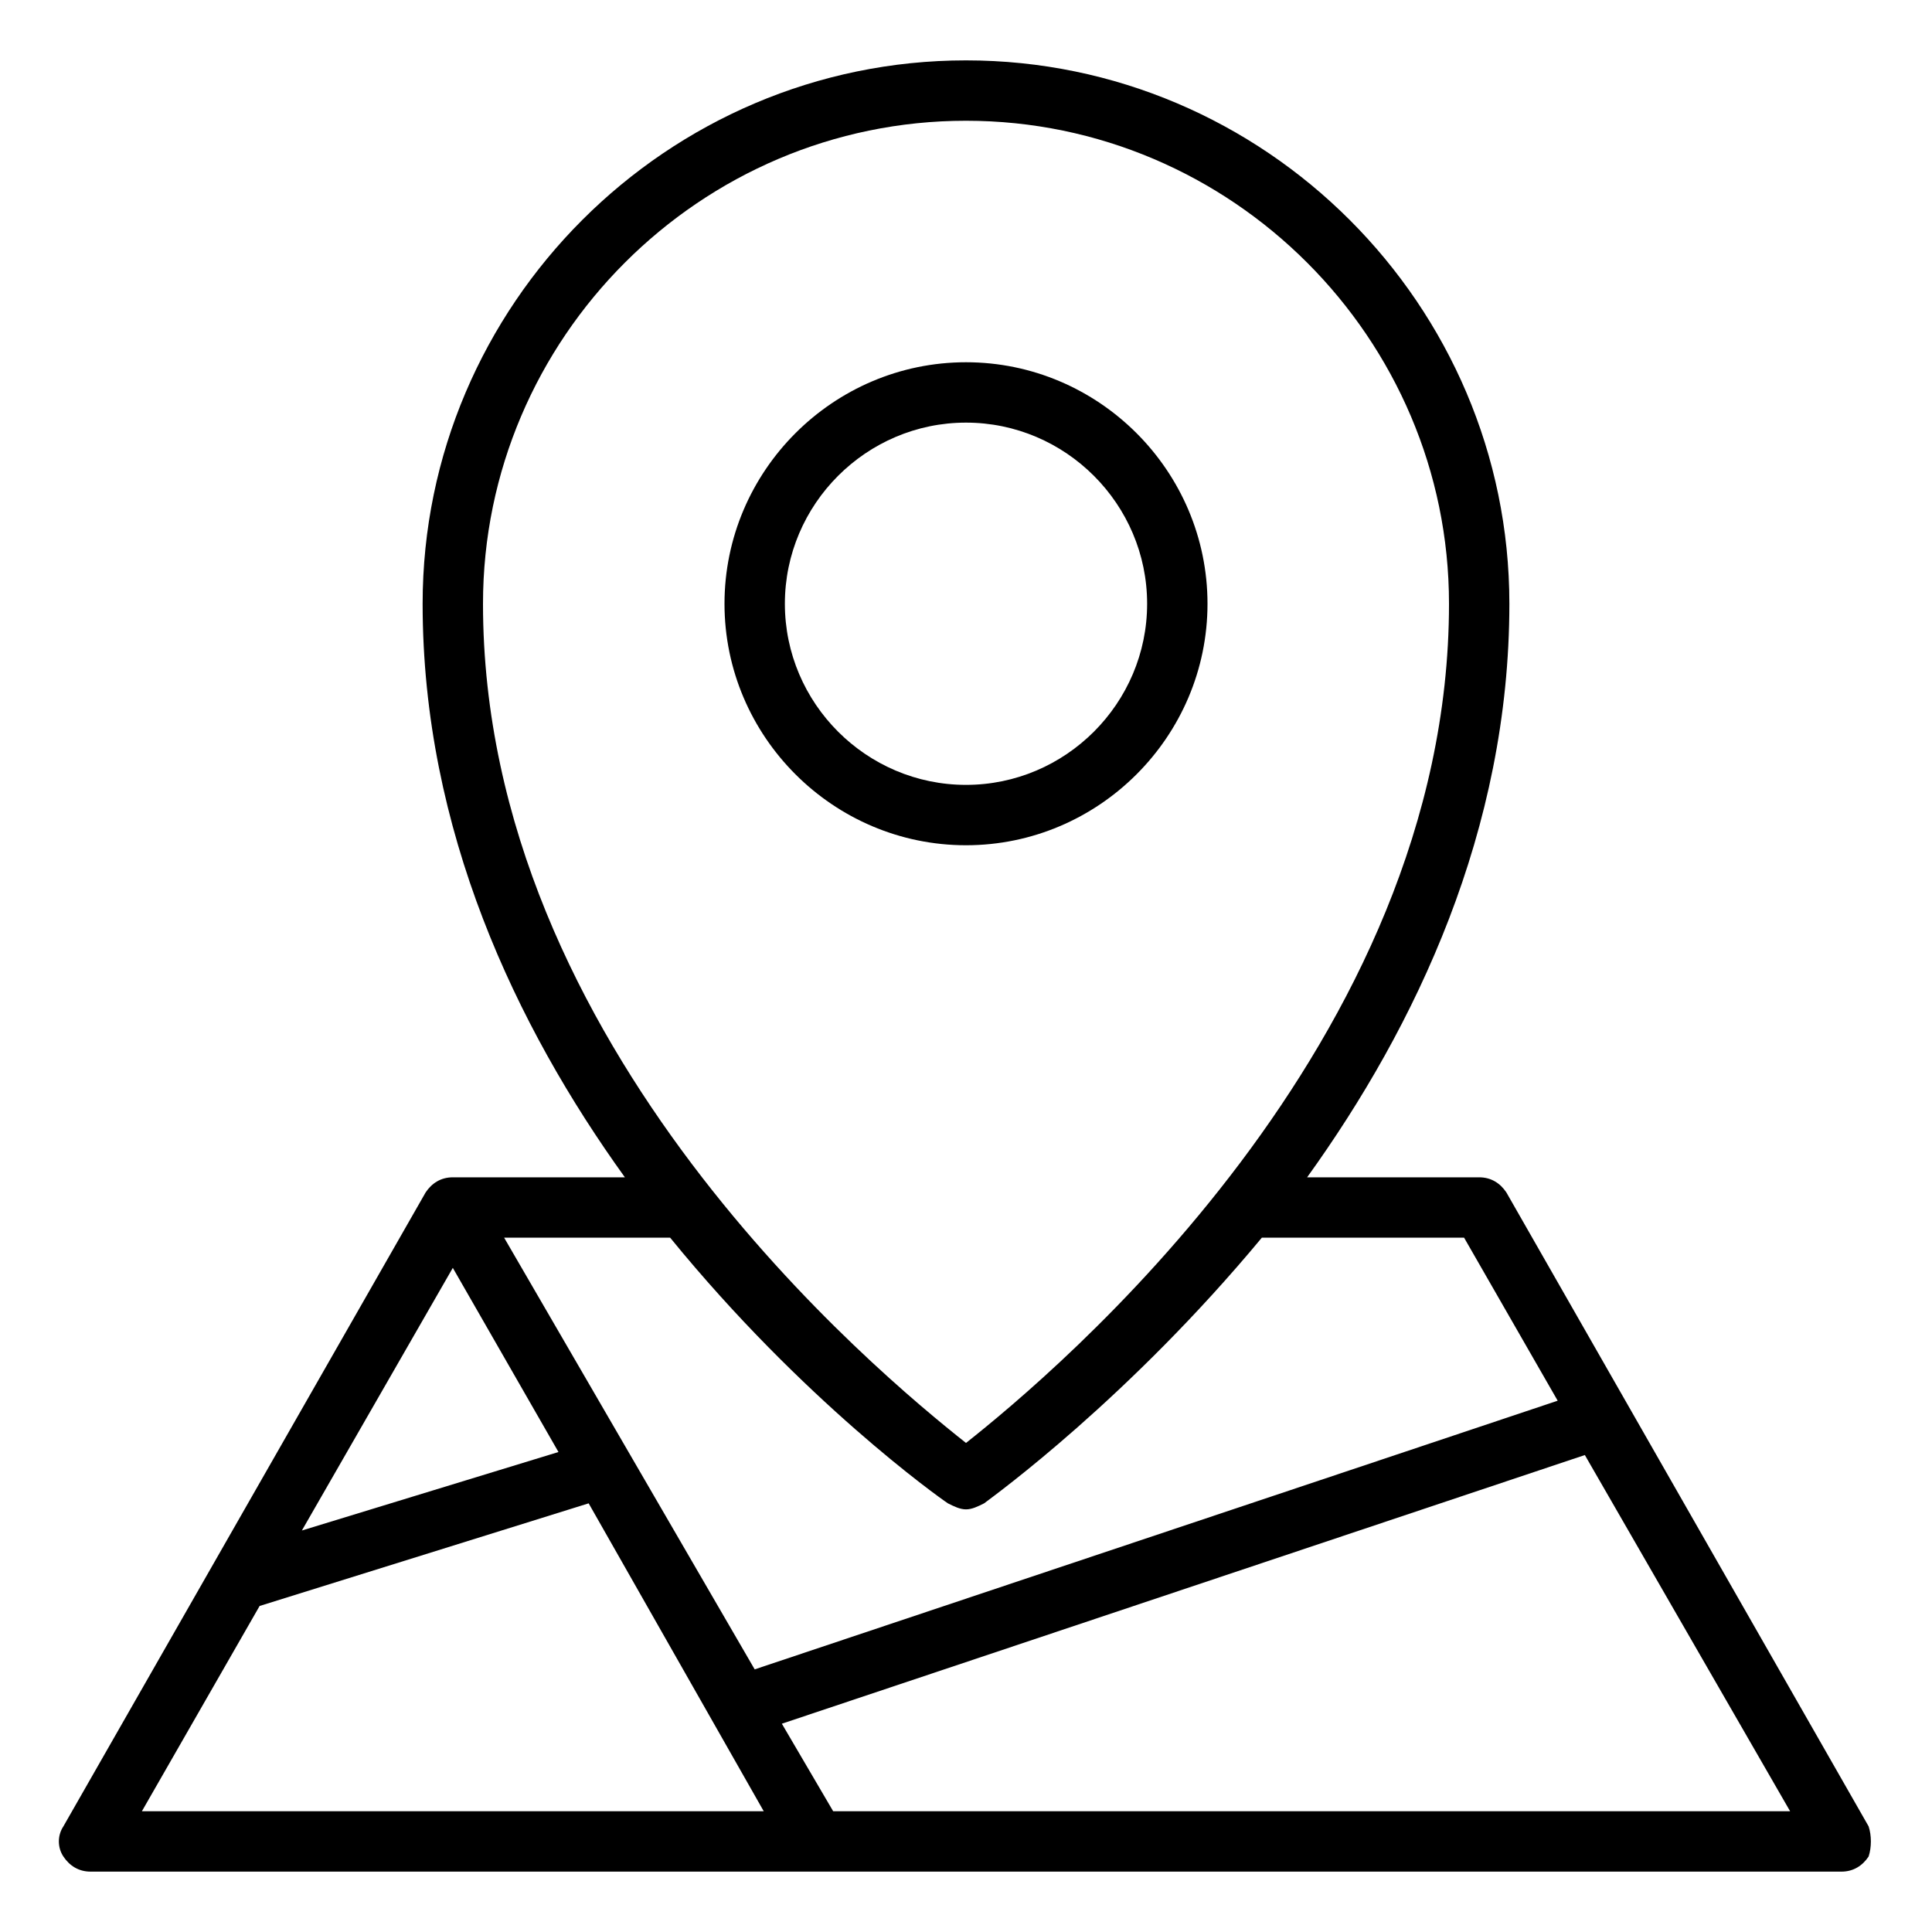
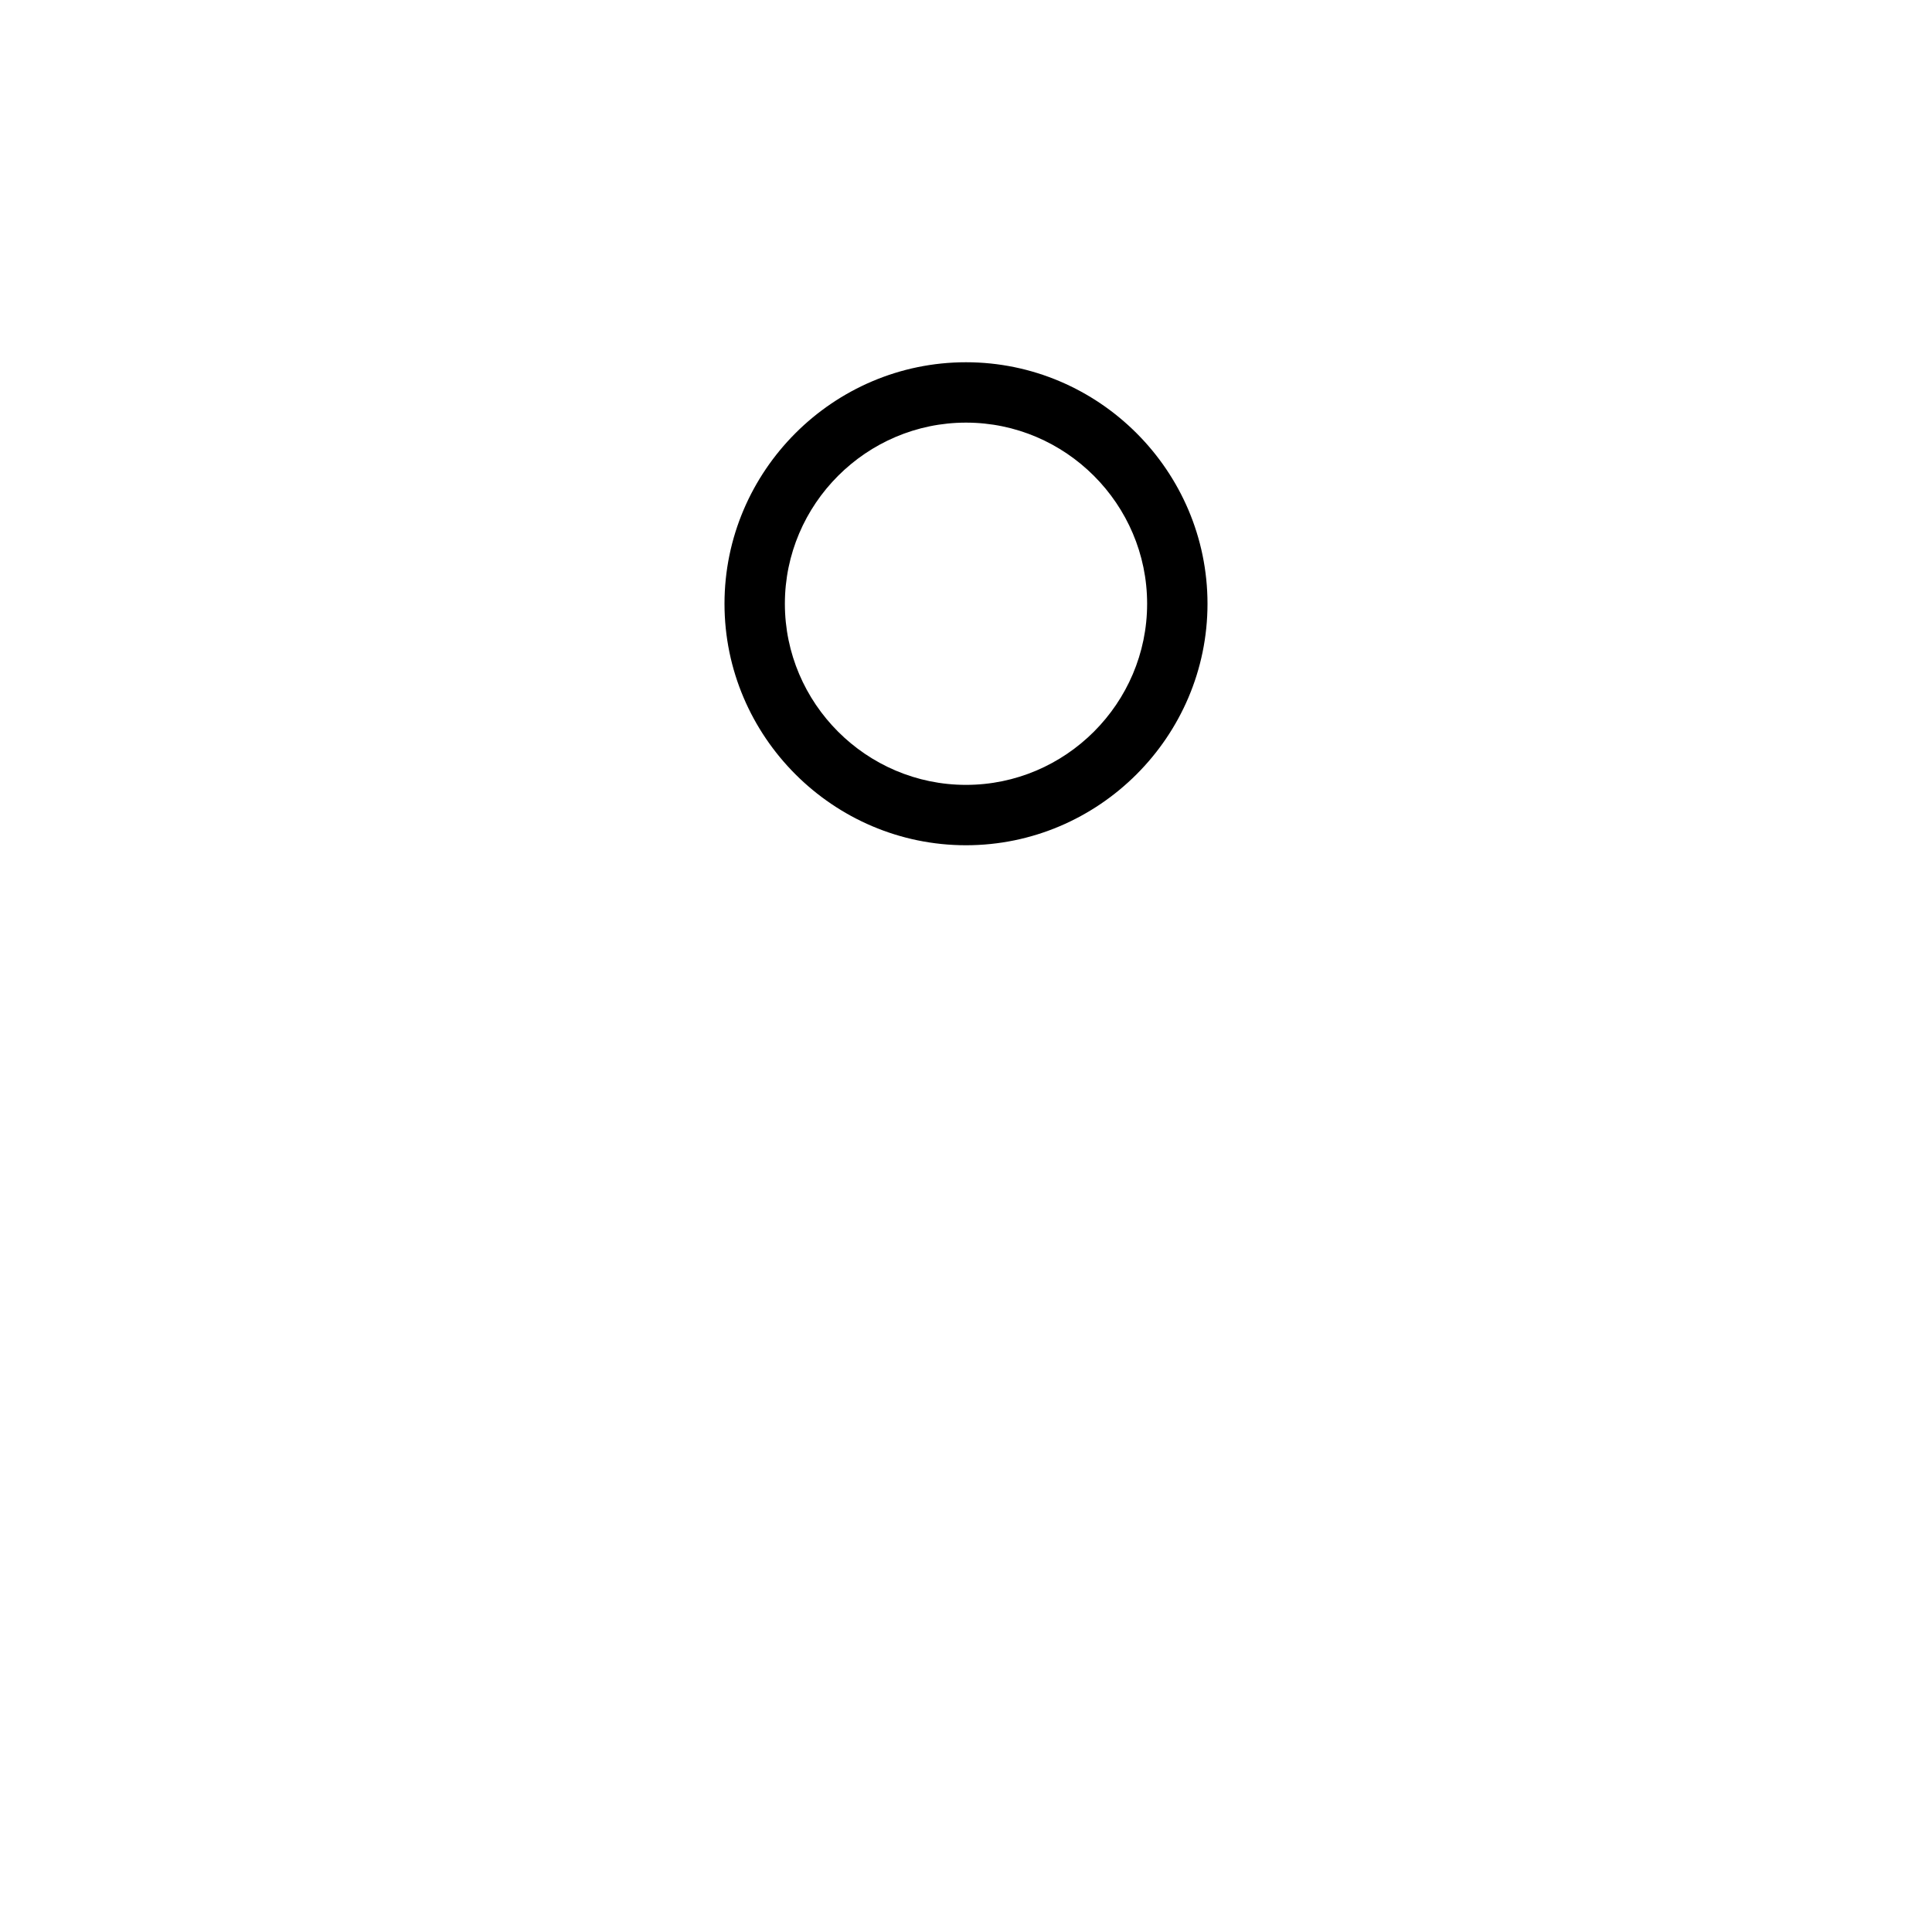
<svg xmlns="http://www.w3.org/2000/svg" id="Layer_1" viewBox="0 0 64 64">
  <path d="m32 28c-4.4 0-8-3.6-8-8s3.6-8 8-8 8 3.6 8 8-3.6 8-8 8zm0-14c-3.3 0-6 2.7-6 6s2.7 6 6 6 6-2.7 6-6-2.7-6-6-6z" />
-   <path d="m61.9 60.5-12-21c-.2-.3-.5-.5-.9-.5h-5.7c3.6-5 6.7-11.5 6.7-19 0-9.9-8.1-18-18-18s-18 8.1-18 18c0 7.5 3.1 14 6.7 19h-5.7c-.4 0-.7.2-.9.5l-12 21c-.2.3-.2.7 0 1s.5.5.9.5h58c.4 0 .7-.2.9-.5.1-.3.1-.7 0-1zm-29.9-56.5c8.8 0 16 7.2 16 16 0 14.6-13.1 25.5-16 27.8-2.9-2.3-16-13.1-16-27.8 0-8.8 7.2-16 16-16zm-.6 45.8c.2.1.4.2.6.2s.4-.1.6-.2c.4-.3 4.8-3.5 9.2-8.8h6.7l3.1 5.4-26.6 8.9-8.3-14.3h5.5c4.4 5.4 8.9 8.6 9.2 8.8zm-12.9-1.7-8.5 2.6 5-8.7zm-9.9 5.1 10.9-3.4 5.8 10.2h-20.6zm19 6.8-1.7-2.9 26.6-8.9 6.8 11.8z" />
</svg>